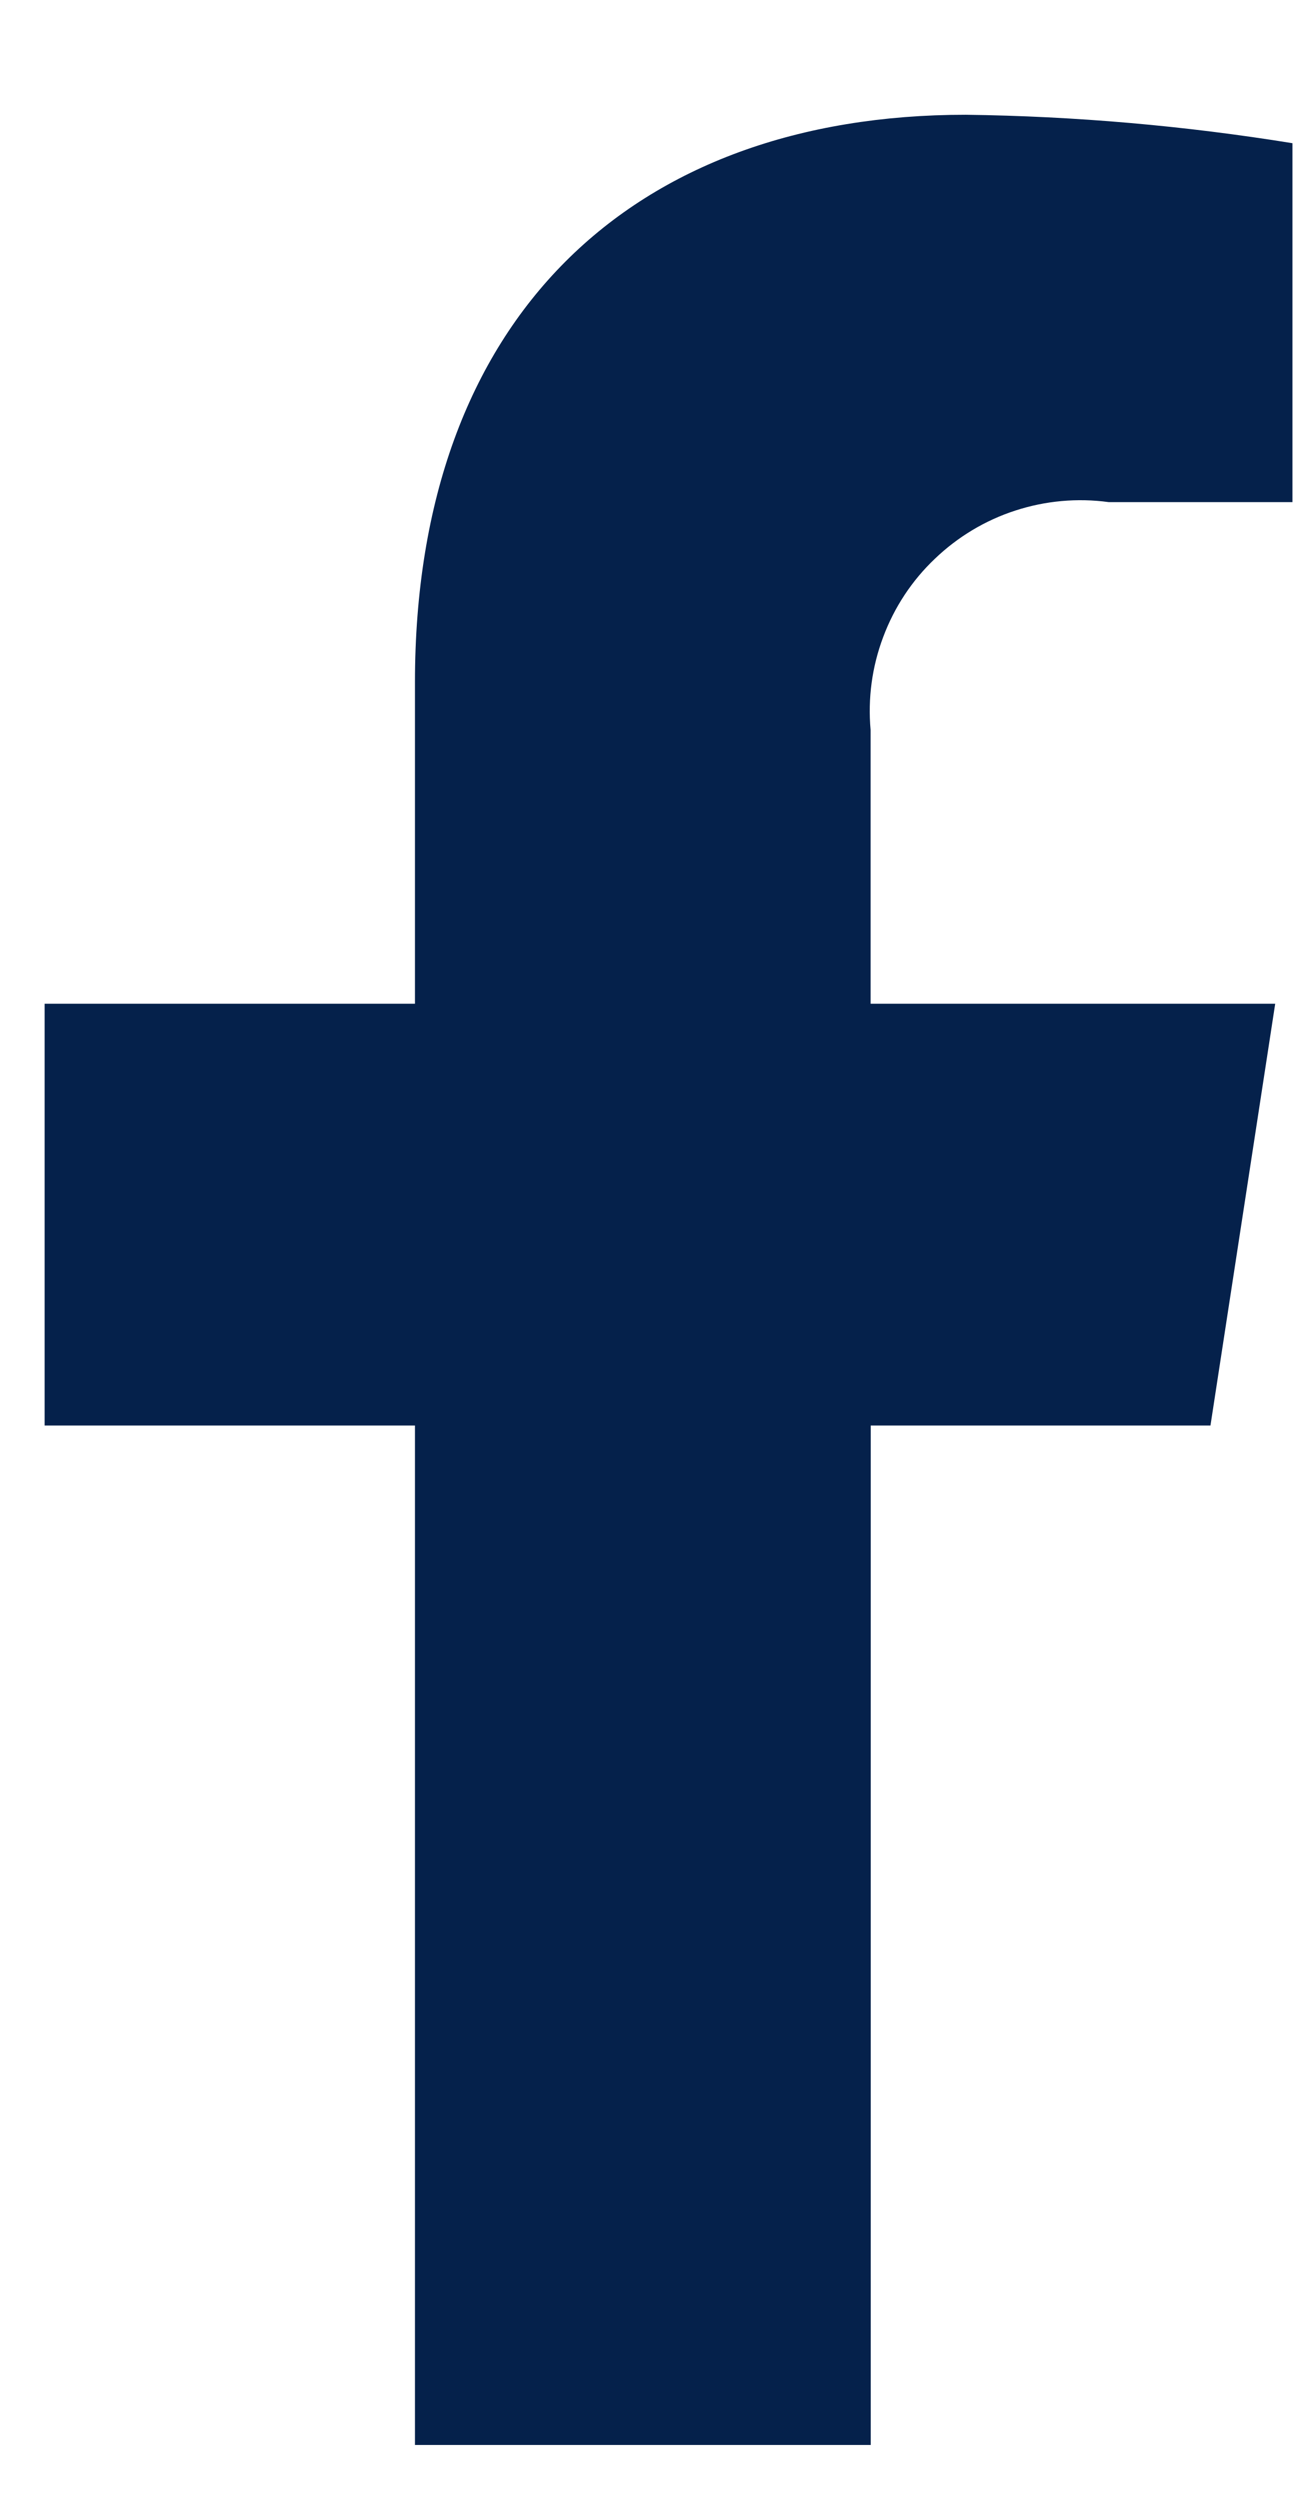
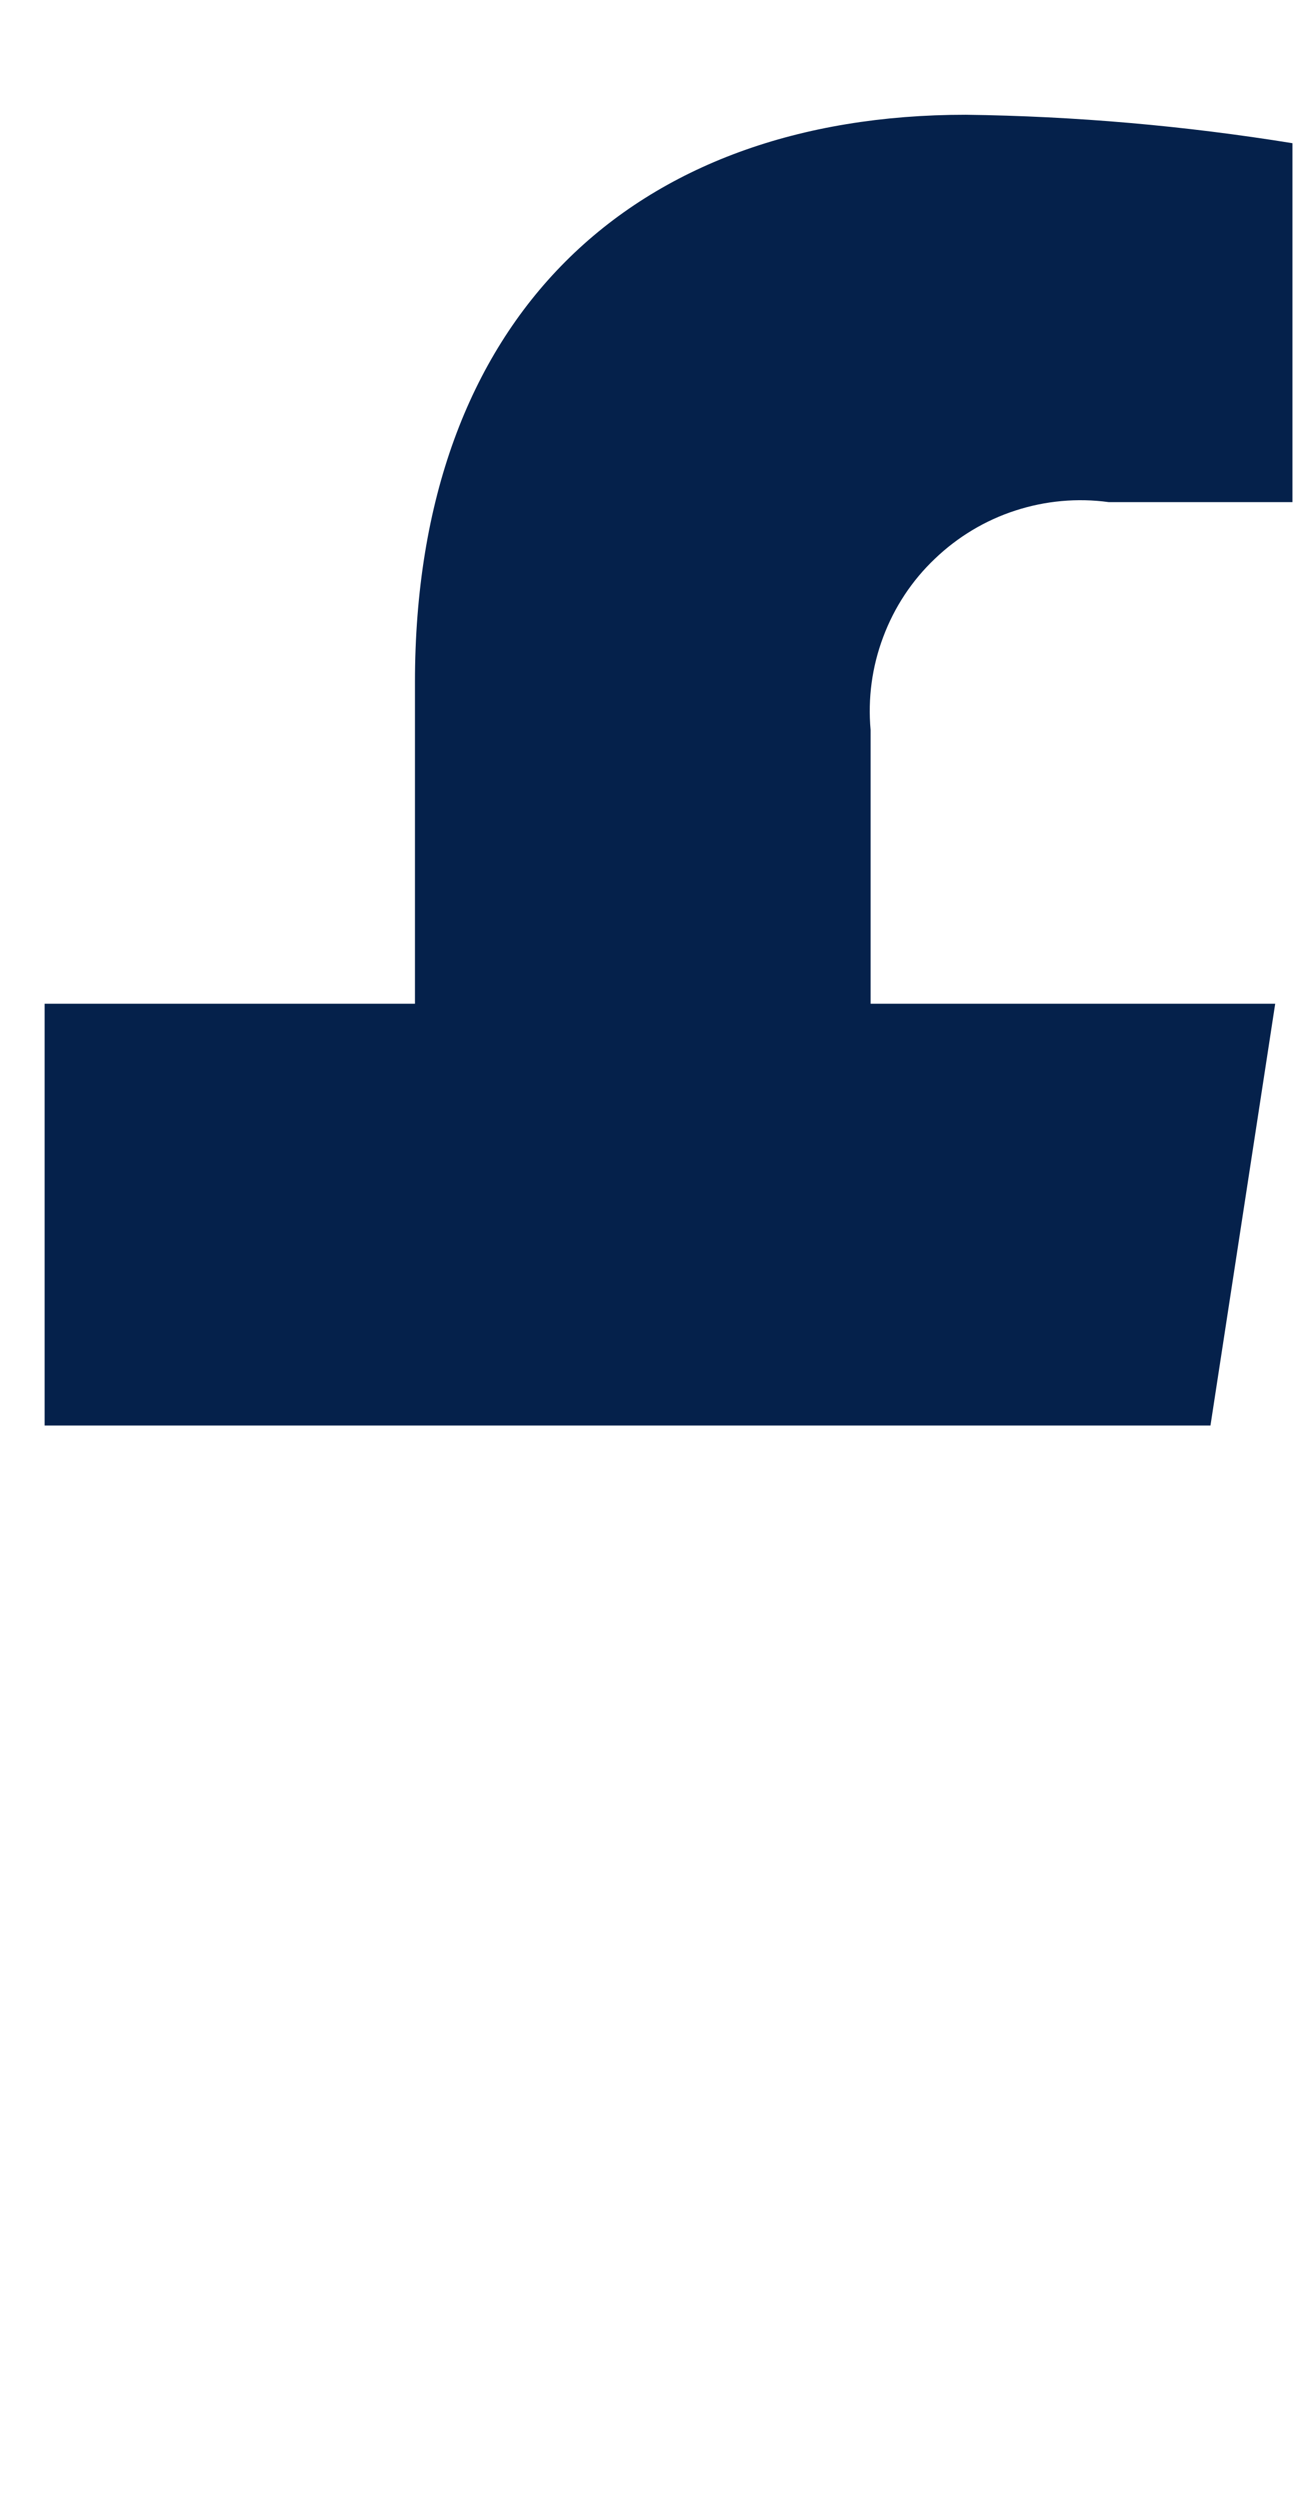
<svg xmlns="http://www.w3.org/2000/svg" width="11" height="21" viewBox="0 0 11 21" fill="none">
  <g id="fb footer">
-     <path id="Icon awesome-facebook-f" d="M10.172 11.975L10.716 8.432H7.316V6.132C7.292 5.867 7.328 5.6 7.422 5.351C7.515 5.102 7.663 4.877 7.856 4.694C8.048 4.51 8.279 4.371 8.532 4.289C8.784 4.207 9.053 4.182 9.316 4.218H10.861V1.203C9.953 1.056 9.036 0.976 8.116 0.964C5.316 0.964 3.487 2.664 3.487 5.732V8.432H0.375V11.975H3.487V20.539H7.317V11.975H10.172Z" fill="#05214B" />
+     <path id="Icon awesome-facebook-f" d="M10.172 11.975L10.716 8.432H7.316V6.132C7.292 5.867 7.328 5.6 7.422 5.351C7.515 5.102 7.663 4.877 7.856 4.694C8.048 4.51 8.279 4.371 8.532 4.289C8.784 4.207 9.053 4.182 9.316 4.218H10.861V1.203C9.953 1.056 9.036 0.976 8.116 0.964C5.316 0.964 3.487 2.664 3.487 5.732V8.432H0.375V11.975H3.487V20.539V11.975H10.172Z" fill="#05214B" />
  </g>
</svg>